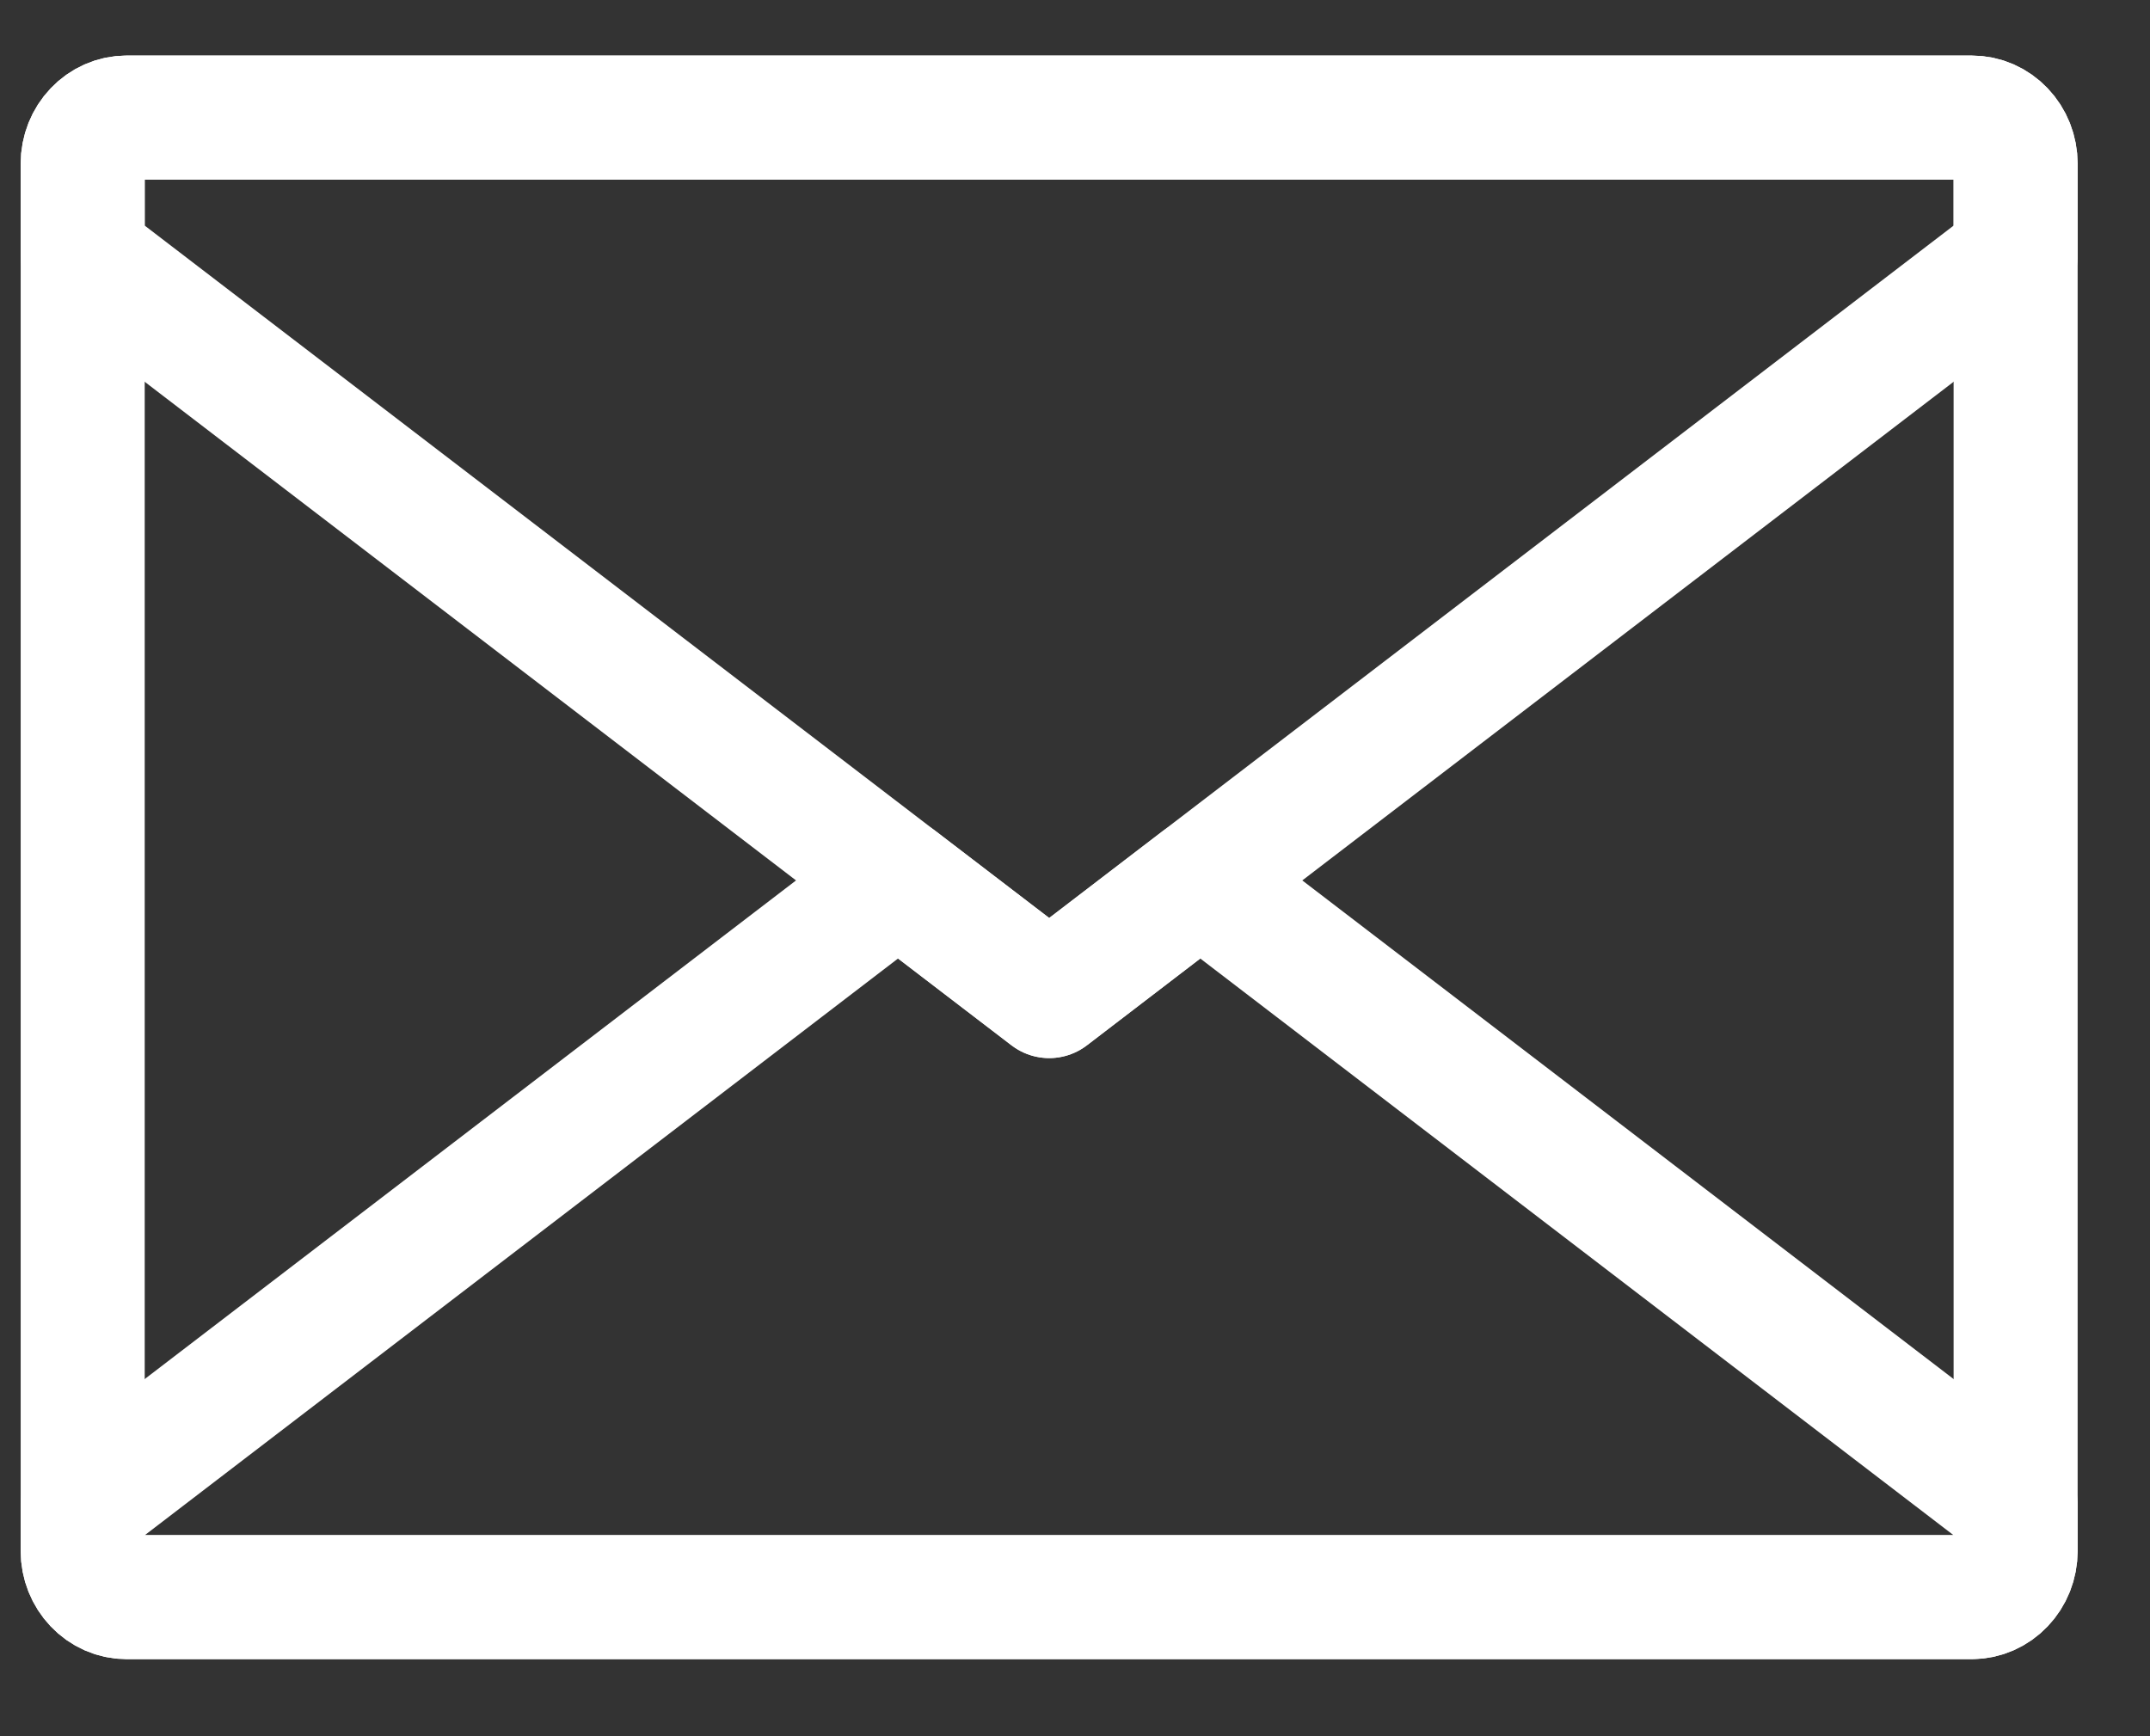
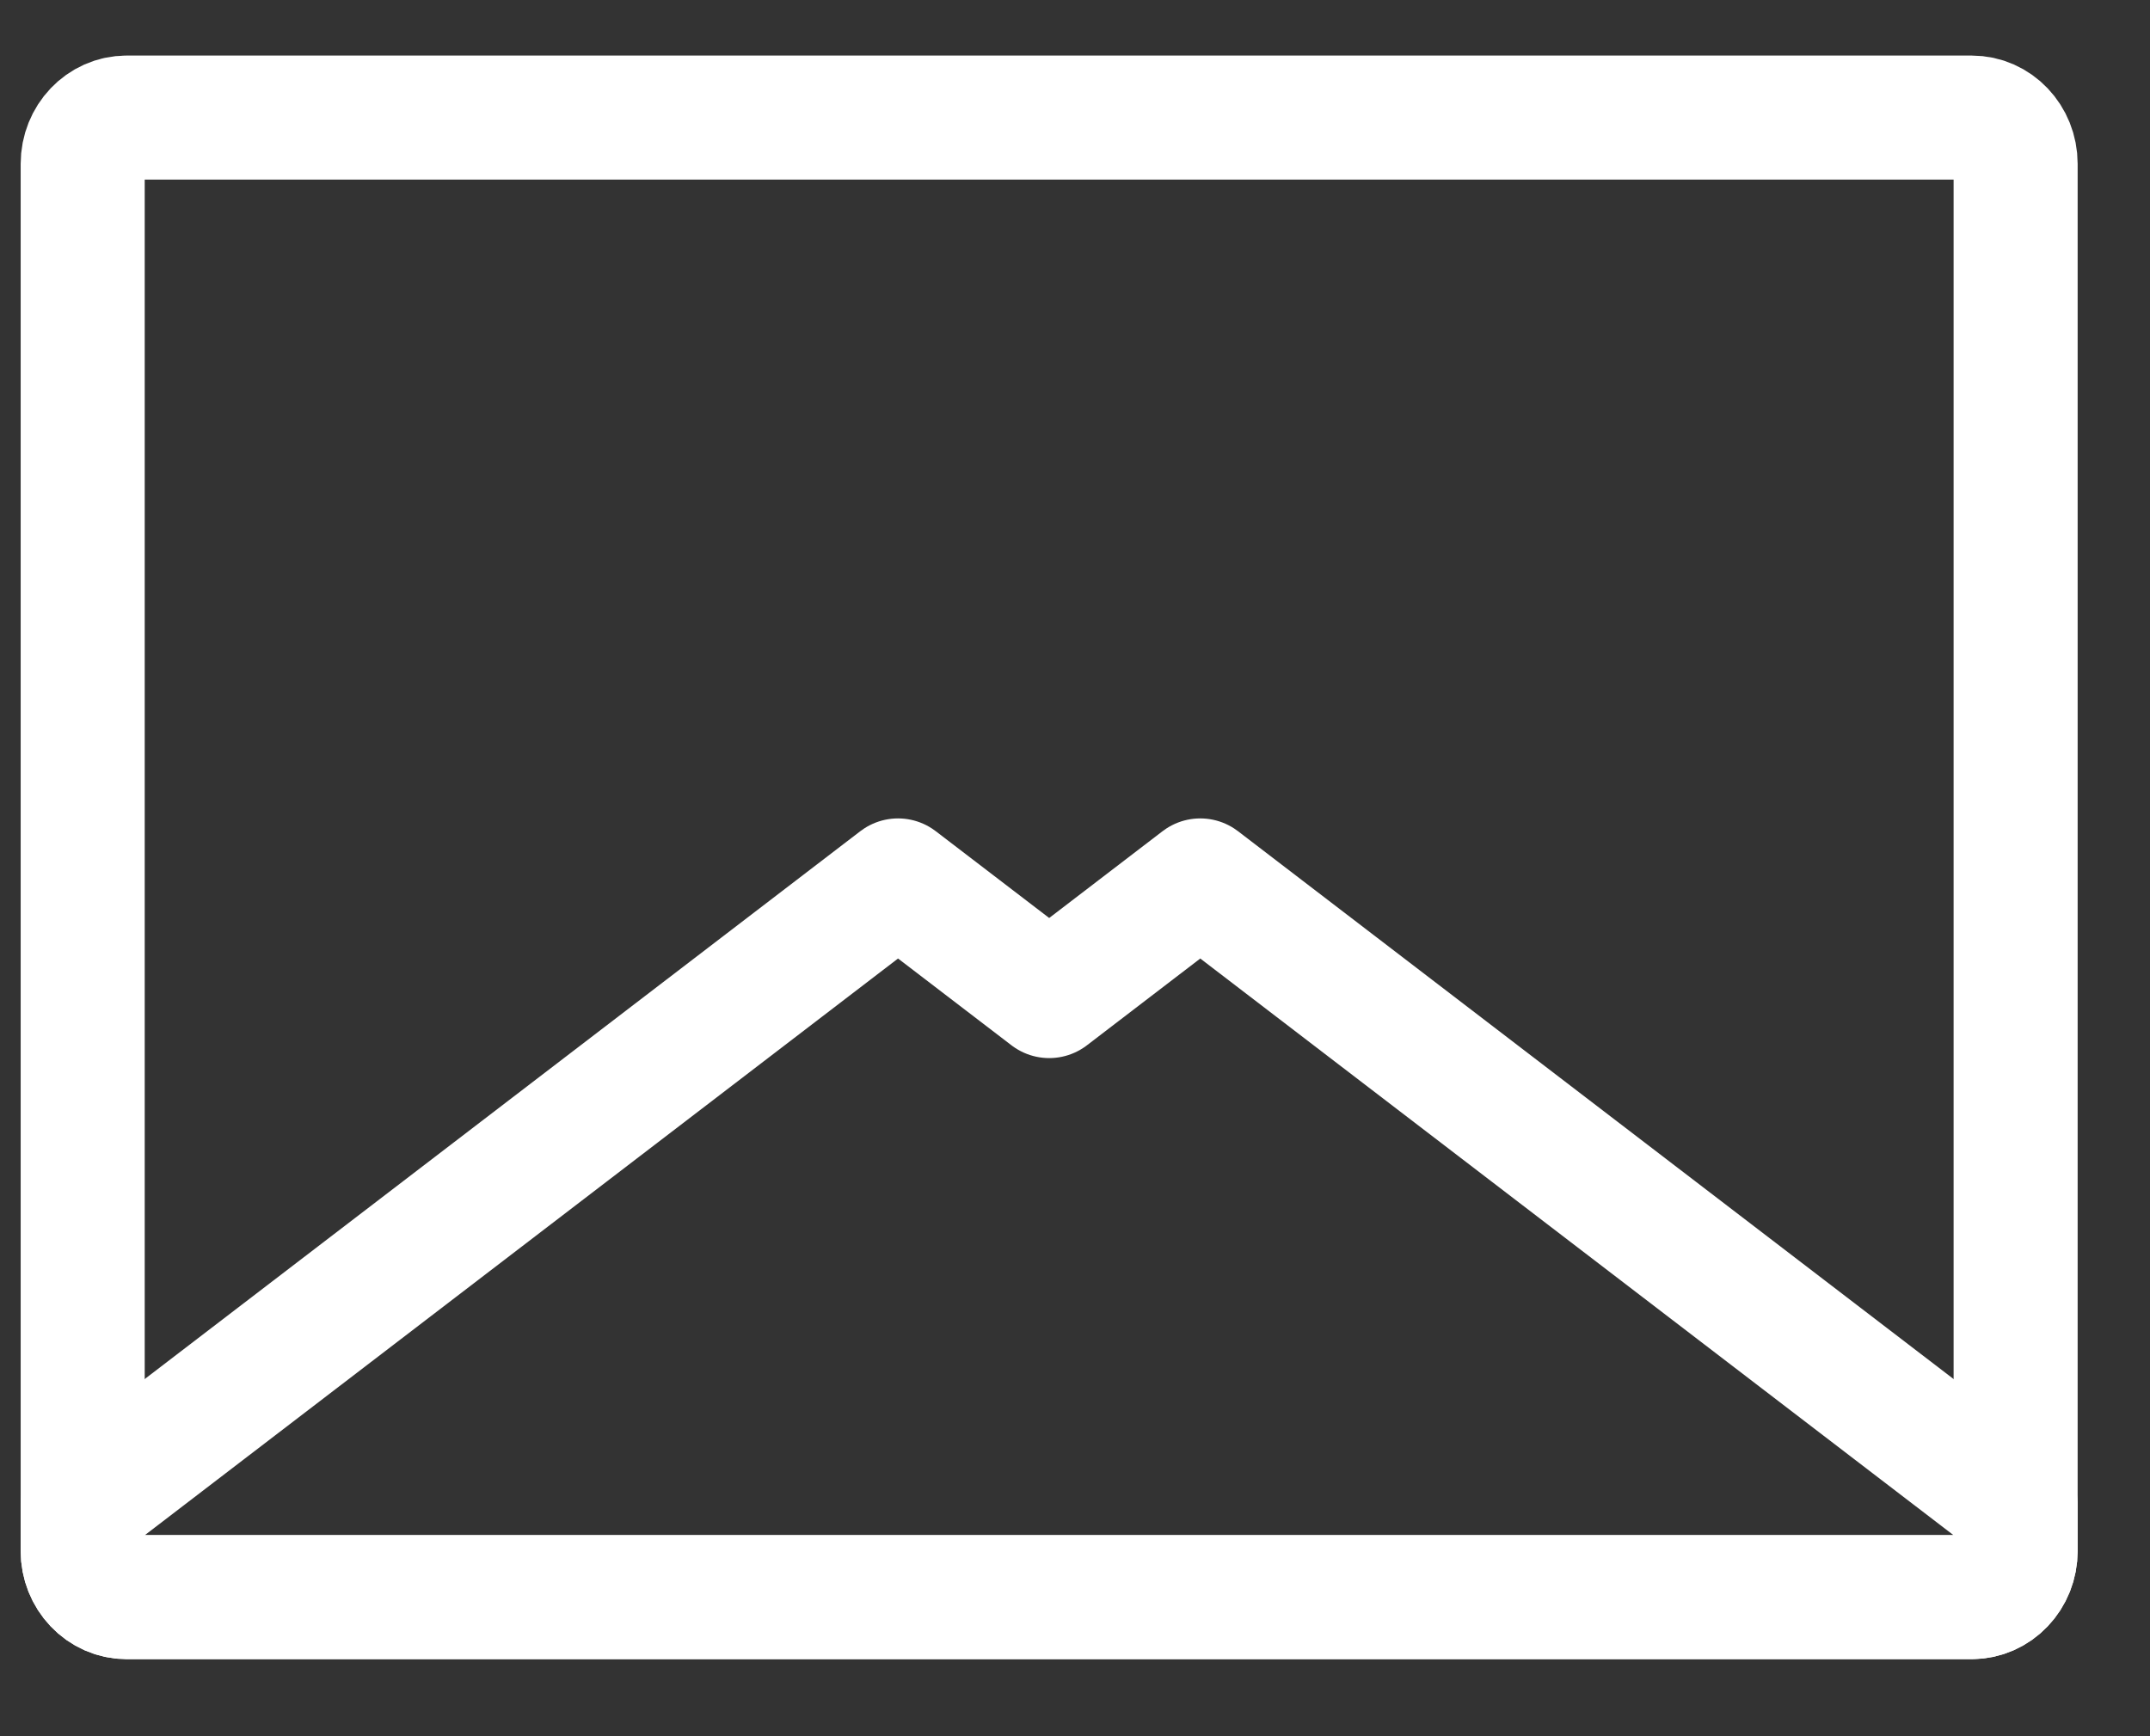
<svg xmlns="http://www.w3.org/2000/svg" width="26" height="21" viewBox="0 0 26 21" fill="none">
  <rect x="0" y="0" width="26" height="21" fill="#333333" stroke="none" />
  <path d="M23.844 1.422H1.531C1.238 1.422 1 1.672 1 1.981V18.759C1 19.067 1.238 19.318 1.531 19.318H23.844C24.137 19.318 24.375 19.067 24.375 18.759V1.981C24.375 1.672 24.137 1.422 23.844 1.422Z" stroke="white" stroke-width="1.5" stroke-linecap="round" stroke-linejoin="round" />
-   <path d="M24.375 1.981V3.099L14.515 10.649L12.688 12.048L10.86 10.649L1 3.099V1.981C1 1.833 1.056 1.69 1.156 1.586C1.255 1.481 1.39 1.422 1.531 1.422H23.844C23.913 1.422 23.983 1.436 24.047 1.464C24.111 1.492 24.17 1.534 24.219 1.585C24.269 1.637 24.308 1.699 24.335 1.767C24.361 1.835 24.375 1.908 24.375 1.981V1.981Z" stroke="white" stroke-width="1.5" stroke-linecap="round" stroke-linejoin="round" />
  <path d="M23.844 19.318H1.531C1.39 19.318 1.255 19.259 1.156 19.154C1.056 19.049 1 18.907 1 18.759V18.199L10.86 10.649L12.688 12.048L14.515 10.649L24.375 18.199V18.759C24.375 18.832 24.361 18.905 24.335 18.973C24.308 19.041 24.269 19.102 24.219 19.154C24.17 19.206 24.111 19.247 24.047 19.275C23.983 19.303 23.913 19.318 23.844 19.318Z" stroke="white" stroke-width="1.5" stroke-linecap="round" stroke-linejoin="round" />
</svg>